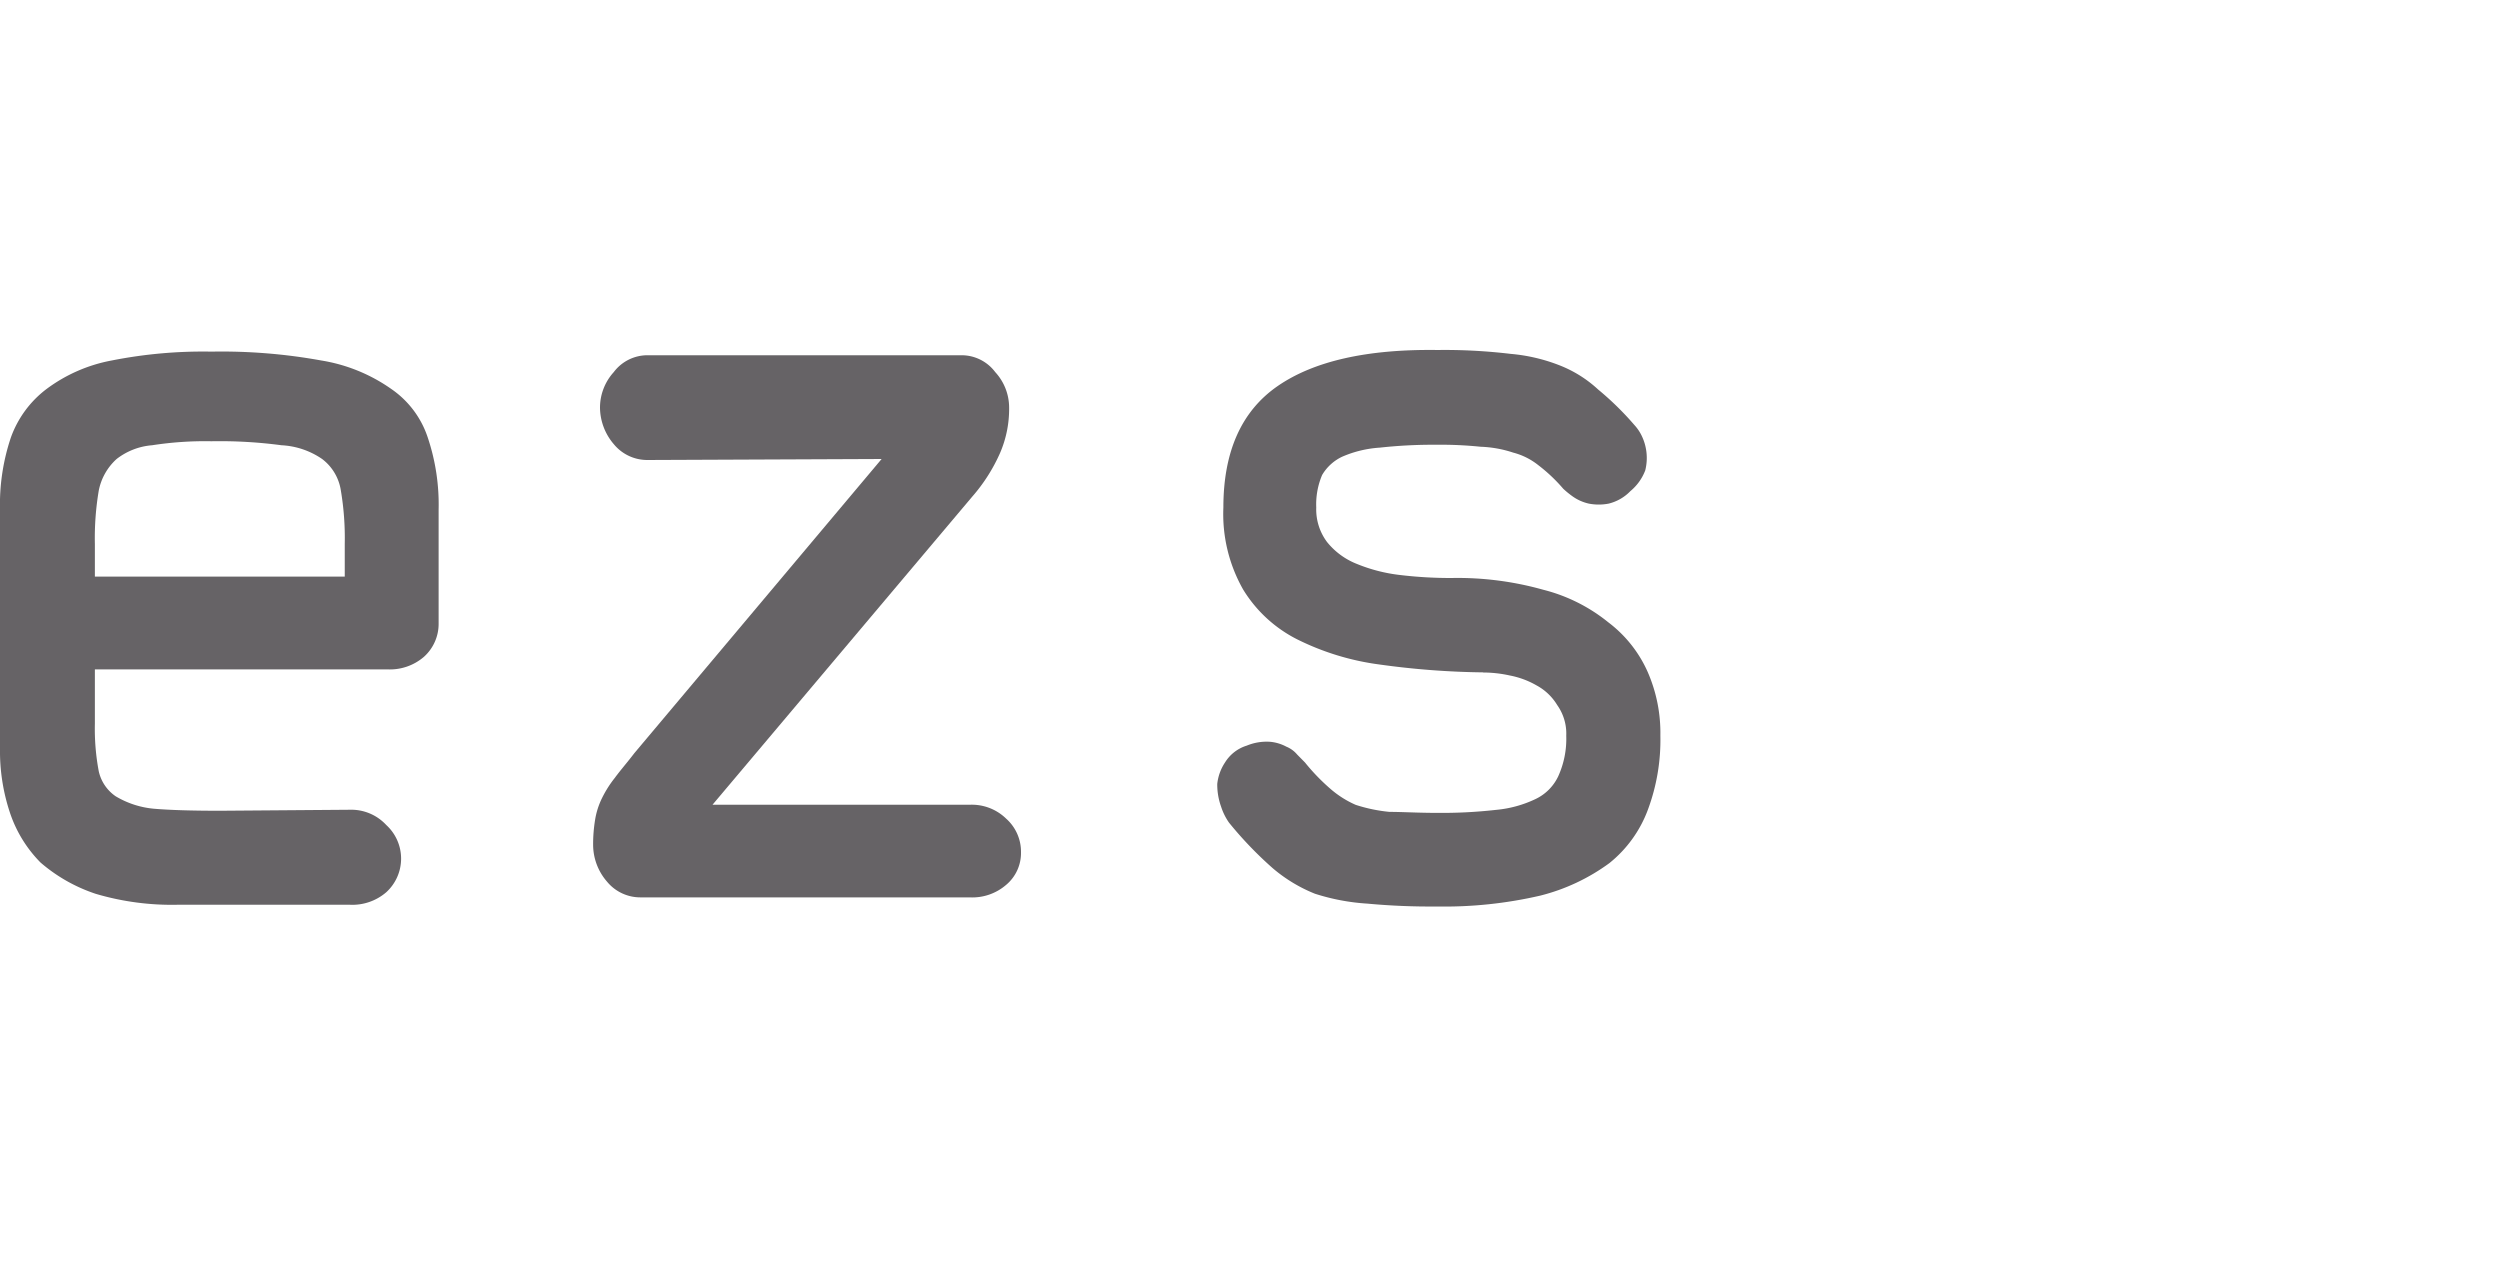
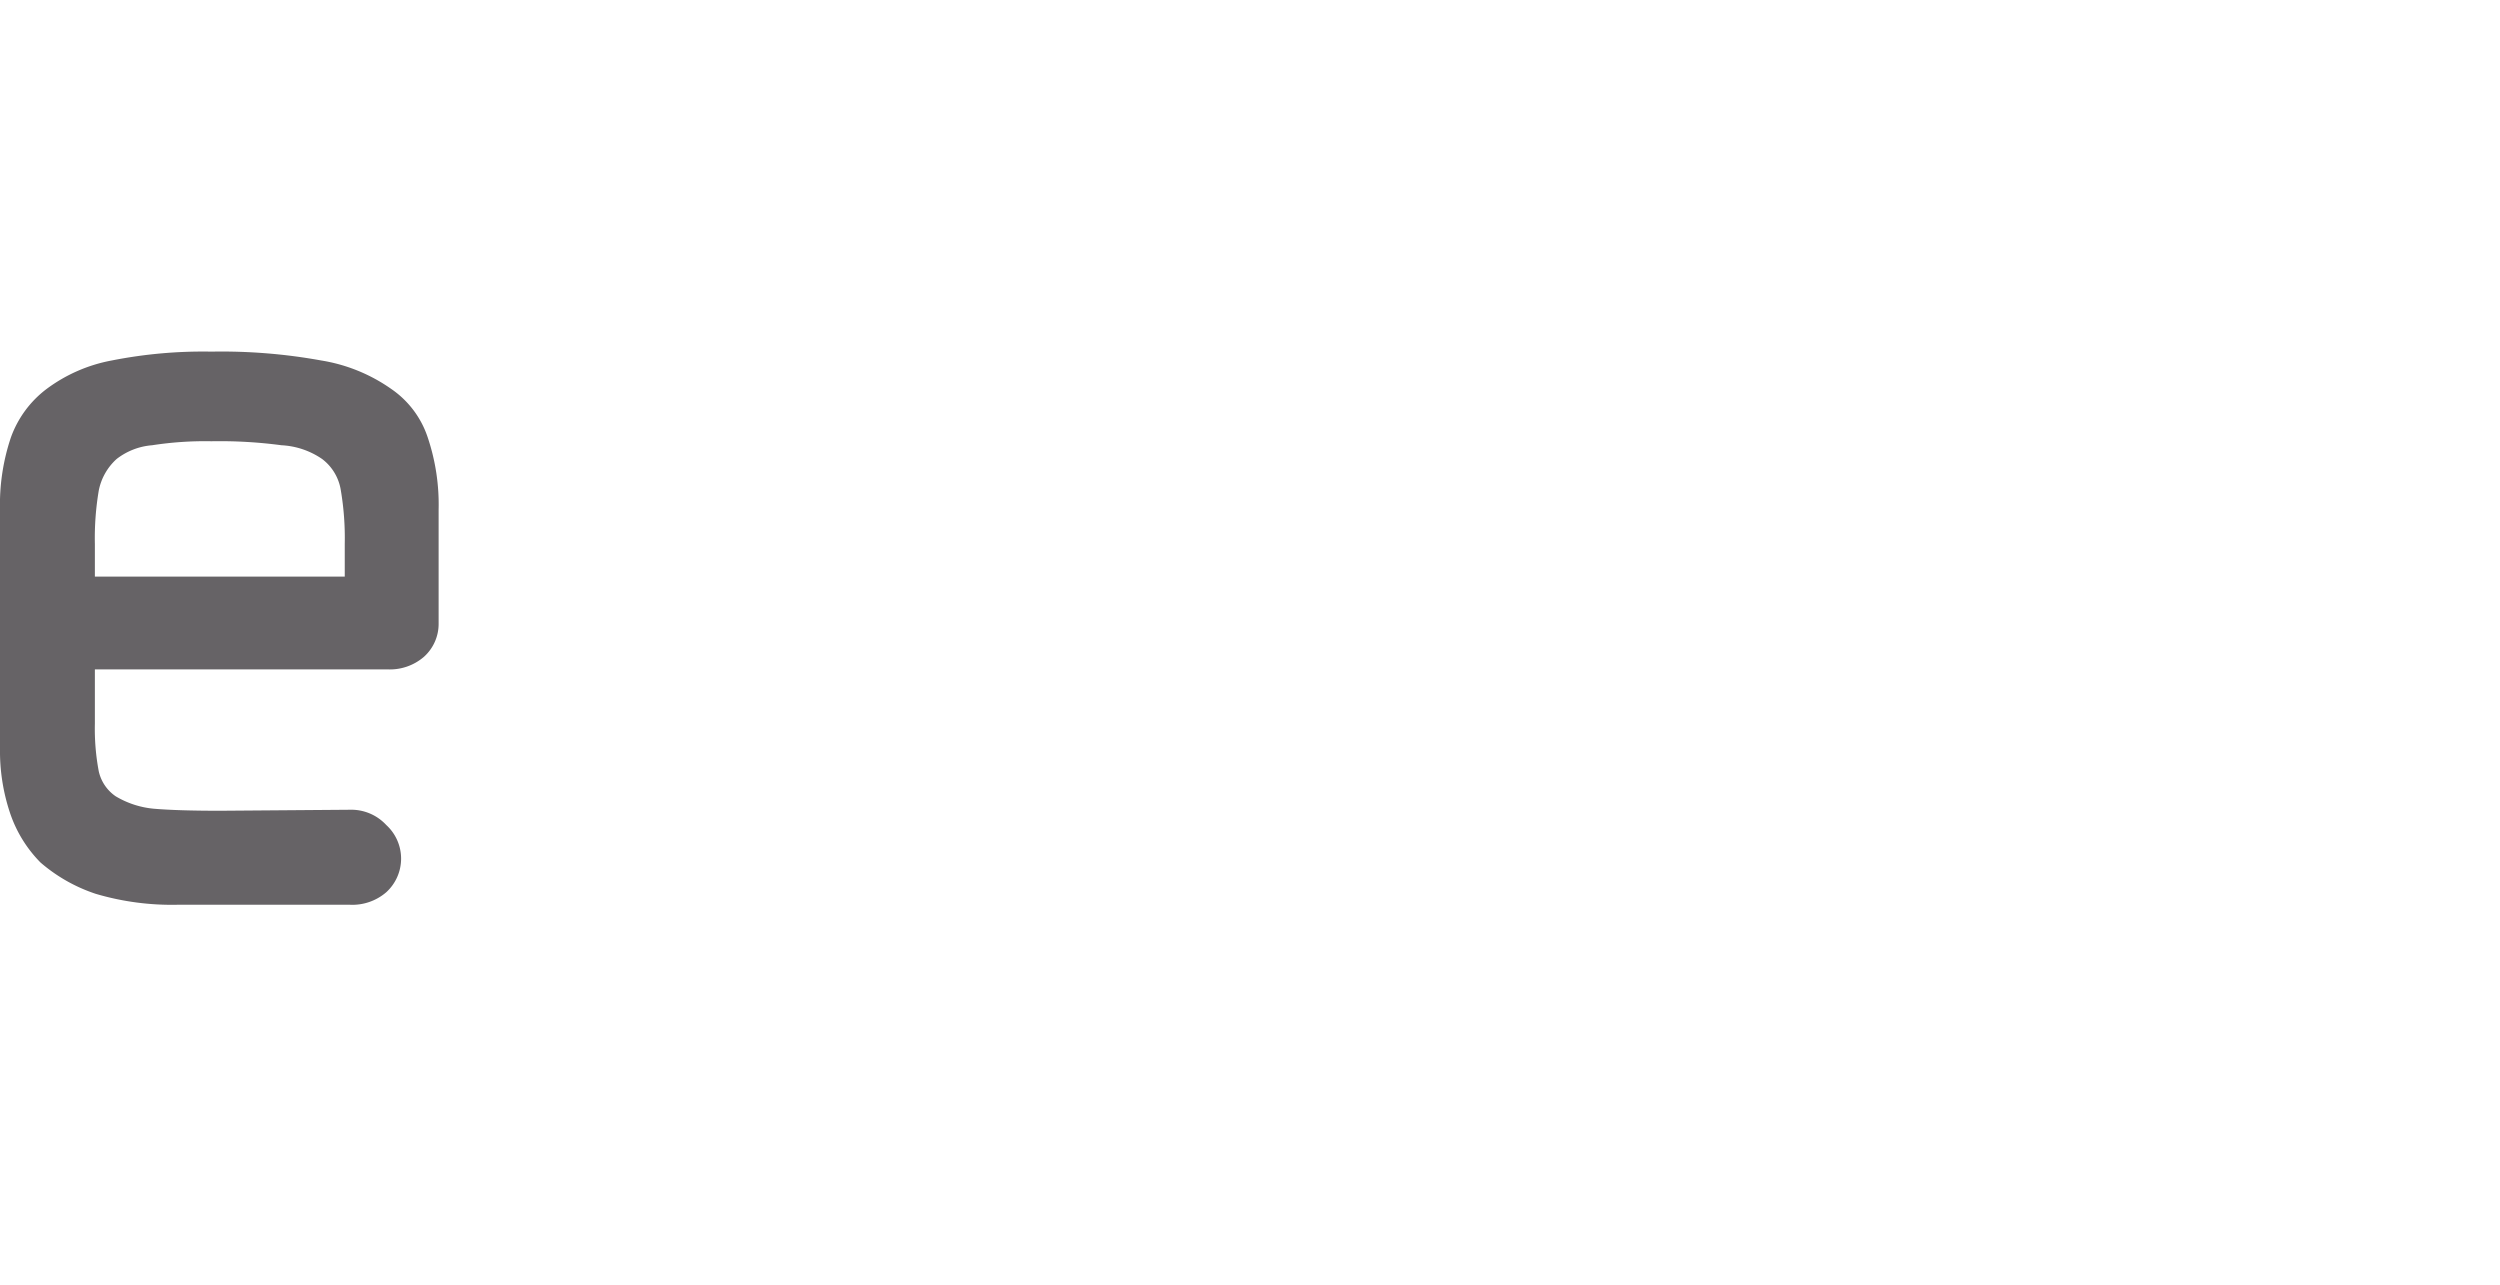
<svg xmlns="http://www.w3.org/2000/svg" viewBox="0 0 200 102.8">
  <defs>
    <style>.cls-1{fill:none;}.cls-2{fill:#666366;}</style>
  </defs>
  <g id="Ebene_2" data-name="Ebene 2">
    <g id="Ebene_2-2" data-name="Ebene 2">
      <g id="ezs-fr">
-         <rect class="cls-1" width="200" height="102.8" />
        <path id="e" class="cls-2" d="M27.58,46.13V43.52a22.91,22.91,0,0,0-.31-4.27,3.89,3.89,0,0,0-1.5-2.53,6.29,6.29,0,0,0-3.25-1.1,37.45,37.45,0,0,0-5.61-.32,27.62,27.62,0,0,0-4.74.32,5.3,5.3,0,0,0-2.84,1.1A4.59,4.59,0,0,0,7.9,39.25a22.91,22.91,0,0,0-.31,4.27v2.61ZM7.59,57.9a18.38,18.38,0,0,0,.31,3.8,3.29,3.29,0,0,0,1.35,2,7.23,7.23,0,0,0,3.08,1c1.32.11,3.08.16,5.29.16L28,64.78A3.81,3.81,0,0,1,30.9,66a3.64,3.64,0,0,1,0,5.38,4.15,4.15,0,0,1-2.92,1H14.23a21.45,21.45,0,0,1-6.56-.87A13,13,0,0,1,3.24,69,10.29,10.29,0,0,1,.79,65,15.62,15.62,0,0,1,0,59.88V40.75A16.85,16.85,0,0,1,.87,35a8.42,8.42,0,0,1,2.84-3.87,12.57,12.57,0,0,1,5.22-2.29,37.56,37.56,0,0,1,8-.71,44.57,44.57,0,0,1,8.78.71,13.45,13.45,0,0,1,5.61,2.29A7.59,7.59,0,0,1,34.22,35a16.85,16.85,0,0,1,.87,5.77v9.09a3.54,3.54,0,0,1-1.18,2.69,4.17,4.17,0,0,1-2.93,1H7.59Z" />
-         <path id="z" class="cls-2" d="M47.45,67.62a12.1,12.1,0,0,1,.16-2.05,6.12,6.12,0,0,1,.56-1.74,8.79,8.79,0,0,1,1-1.58c.42-.58,1-1.24,1.58-2L70.53,36.72,51.8,36.8a3.46,3.46,0,0,1-2.69-1.26A4.55,4.55,0,0,1,48,32.61a4.23,4.23,0,0,1,1.1-2.84,3.37,3.37,0,0,1,2.69-1.35H76.93a3.36,3.36,0,0,1,2.69,1.35,4.19,4.19,0,0,1,1.11,2.84A8.89,8.89,0,0,1,80,36.25a13.71,13.71,0,0,1-2.22,3.48L57,64.38H77.57a3.94,3.94,0,0,1,2.92,1.11,3.54,3.54,0,0,1,1.19,2.69,3.32,3.32,0,0,1-1.19,2.61,4.14,4.14,0,0,1-2.92,1H51.25a3.45,3.45,0,0,1-2.69-1.26,4.51,4.51,0,0,1-1.11-2.93Z" />
-         <path id="s" class="cls-2" d="M118.66,53.79a64.94,64.94,0,0,1-8.3-.63,20.82,20.82,0,0,1-6.56-2,10.73,10.73,0,0,1-4.35-4,12.23,12.23,0,0,1-1.58-6.56q0-6.72,4.35-9.72T115,28a44.55,44.55,0,0,1,5.85.31,14,14,0,0,1,4,.95,9.78,9.78,0,0,1,3,1.9A23.86,23.86,0,0,1,130.75,34a3.57,3.57,0,0,1,.55.79,4.08,4.08,0,0,1,.32,2.84,4,4,0,0,1-1.19,1.66,3.6,3.6,0,0,1-1.74,1,4.19,4.19,0,0,1-1.58,0,3.58,3.58,0,0,1-1.26-.55,7.17,7.17,0,0,1-.79-.64,13.11,13.11,0,0,0-2-1.89,5.39,5.39,0,0,0-2-1,9.29,9.29,0,0,0-2.61-.47,31.09,31.09,0,0,0-3.48-.16,39.48,39.48,0,0,0-4.58.23,9,9,0,0,0-3,.72A3.68,3.68,0,0,0,105.77,38a6,6,0,0,0-.47,2.6,4.35,4.35,0,0,0,.87,2.77,5.78,5.78,0,0,0,2.37,1.74A13,13,0,0,0,112,46a33.91,33.91,0,0,0,4.11.24,25.3,25.3,0,0,1,7.35.94,13.51,13.51,0,0,1,5.21,2.61,10.1,10.1,0,0,1,3.16,4,12.18,12.18,0,0,1,1,5.06,16,16,0,0,1-1,5.93,9.87,9.87,0,0,1-3.08,4.27,15.89,15.89,0,0,1-5.53,2.6,34,34,0,0,1-8.3.87,54.53,54.53,0,0,1-5.53-.23,17.13,17.13,0,0,1-4.19-.79,12.13,12.13,0,0,1-3.4-2.06,30.21,30.21,0,0,1-3.48-3.63,4.79,4.79,0,0,1-.63-1.27,5.27,5.27,0,0,1-.31-1.82A3.83,3.83,0,0,1,98,61a3.13,3.13,0,0,1,1.74-1.35,4.17,4.17,0,0,1,1.82-.31,3.35,3.35,0,0,1,1.34.39,2.23,2.23,0,0,1,.87.63l.63.64a16.33,16.33,0,0,0,2.06,2.13,7.92,7.92,0,0,0,2,1.26,12.63,12.63,0,0,0,2.69.56c1,0,2.32.08,3.79.08a38.72,38.72,0,0,0,4.74-.24,9.26,9.26,0,0,0,3.17-.87,3.81,3.81,0,0,0,1.81-1.82,7.24,7.24,0,0,0,.64-3.24,3.94,3.94,0,0,0-.72-2.45,4.34,4.34,0,0,0-1.66-1.58,6.86,6.86,0,0,0-2.13-.79,10.08,10.08,0,0,0-2.13-.24Z" />
      </g>
    </g>
  </g>
</svg>